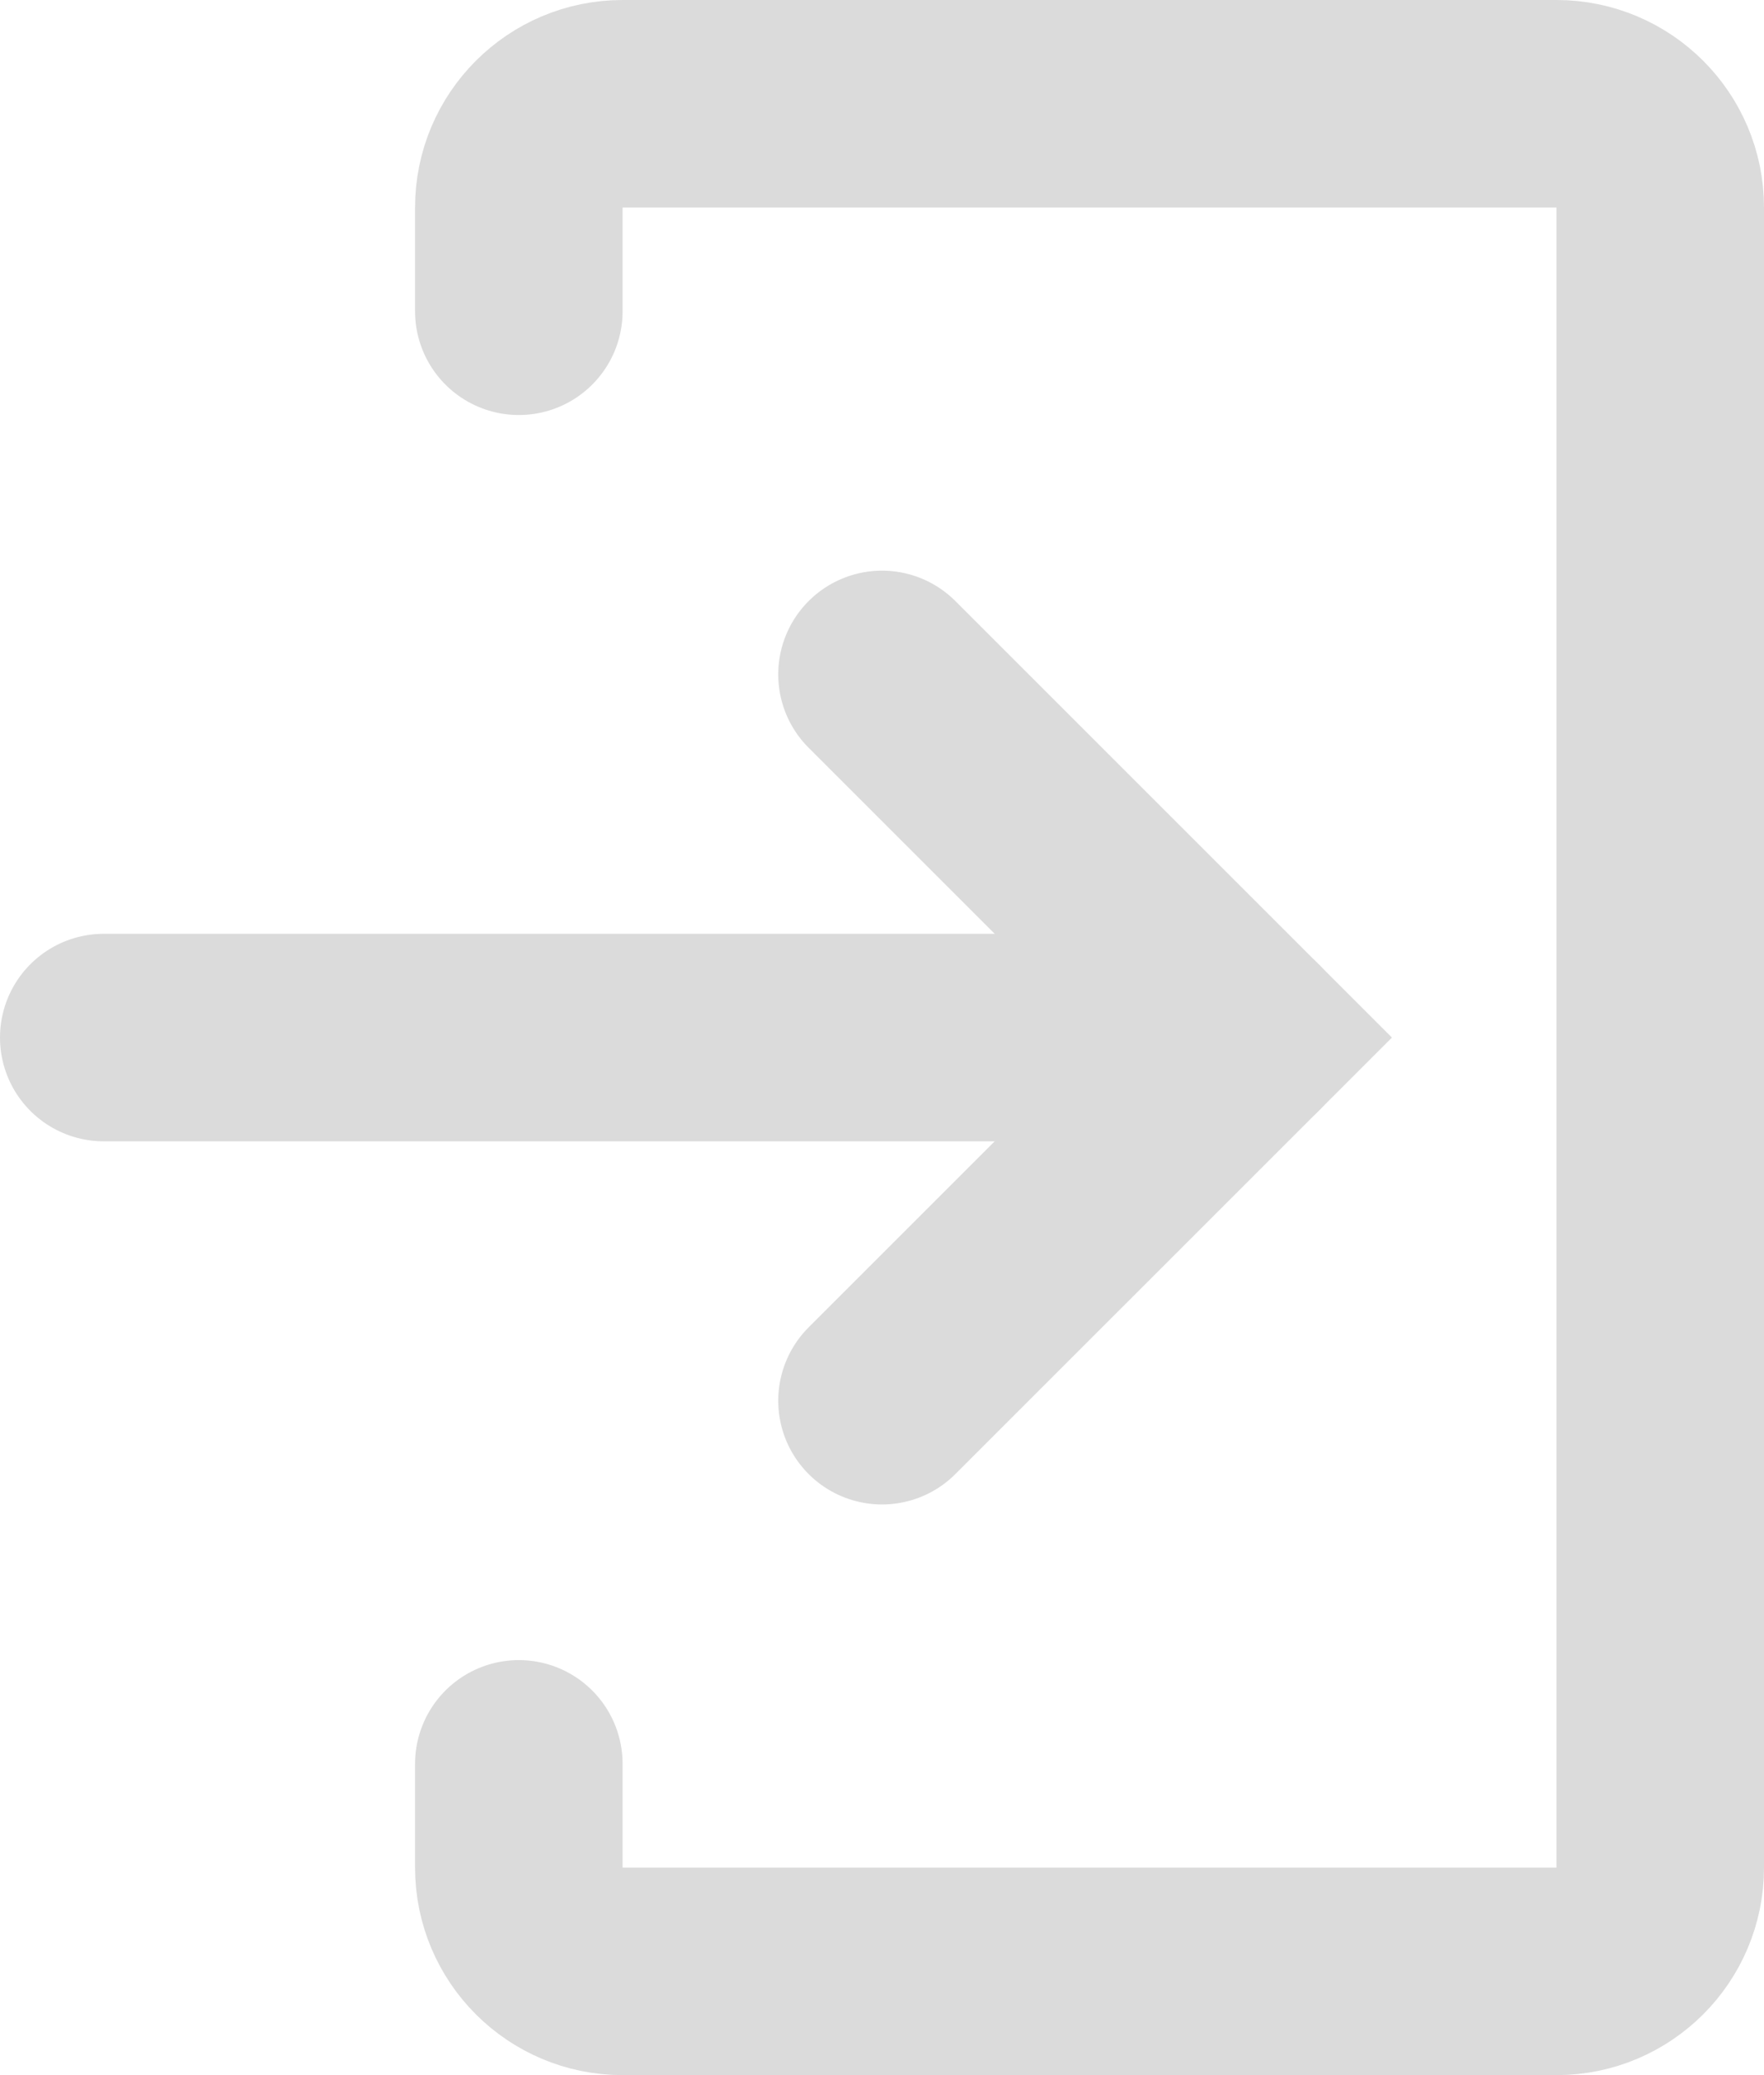
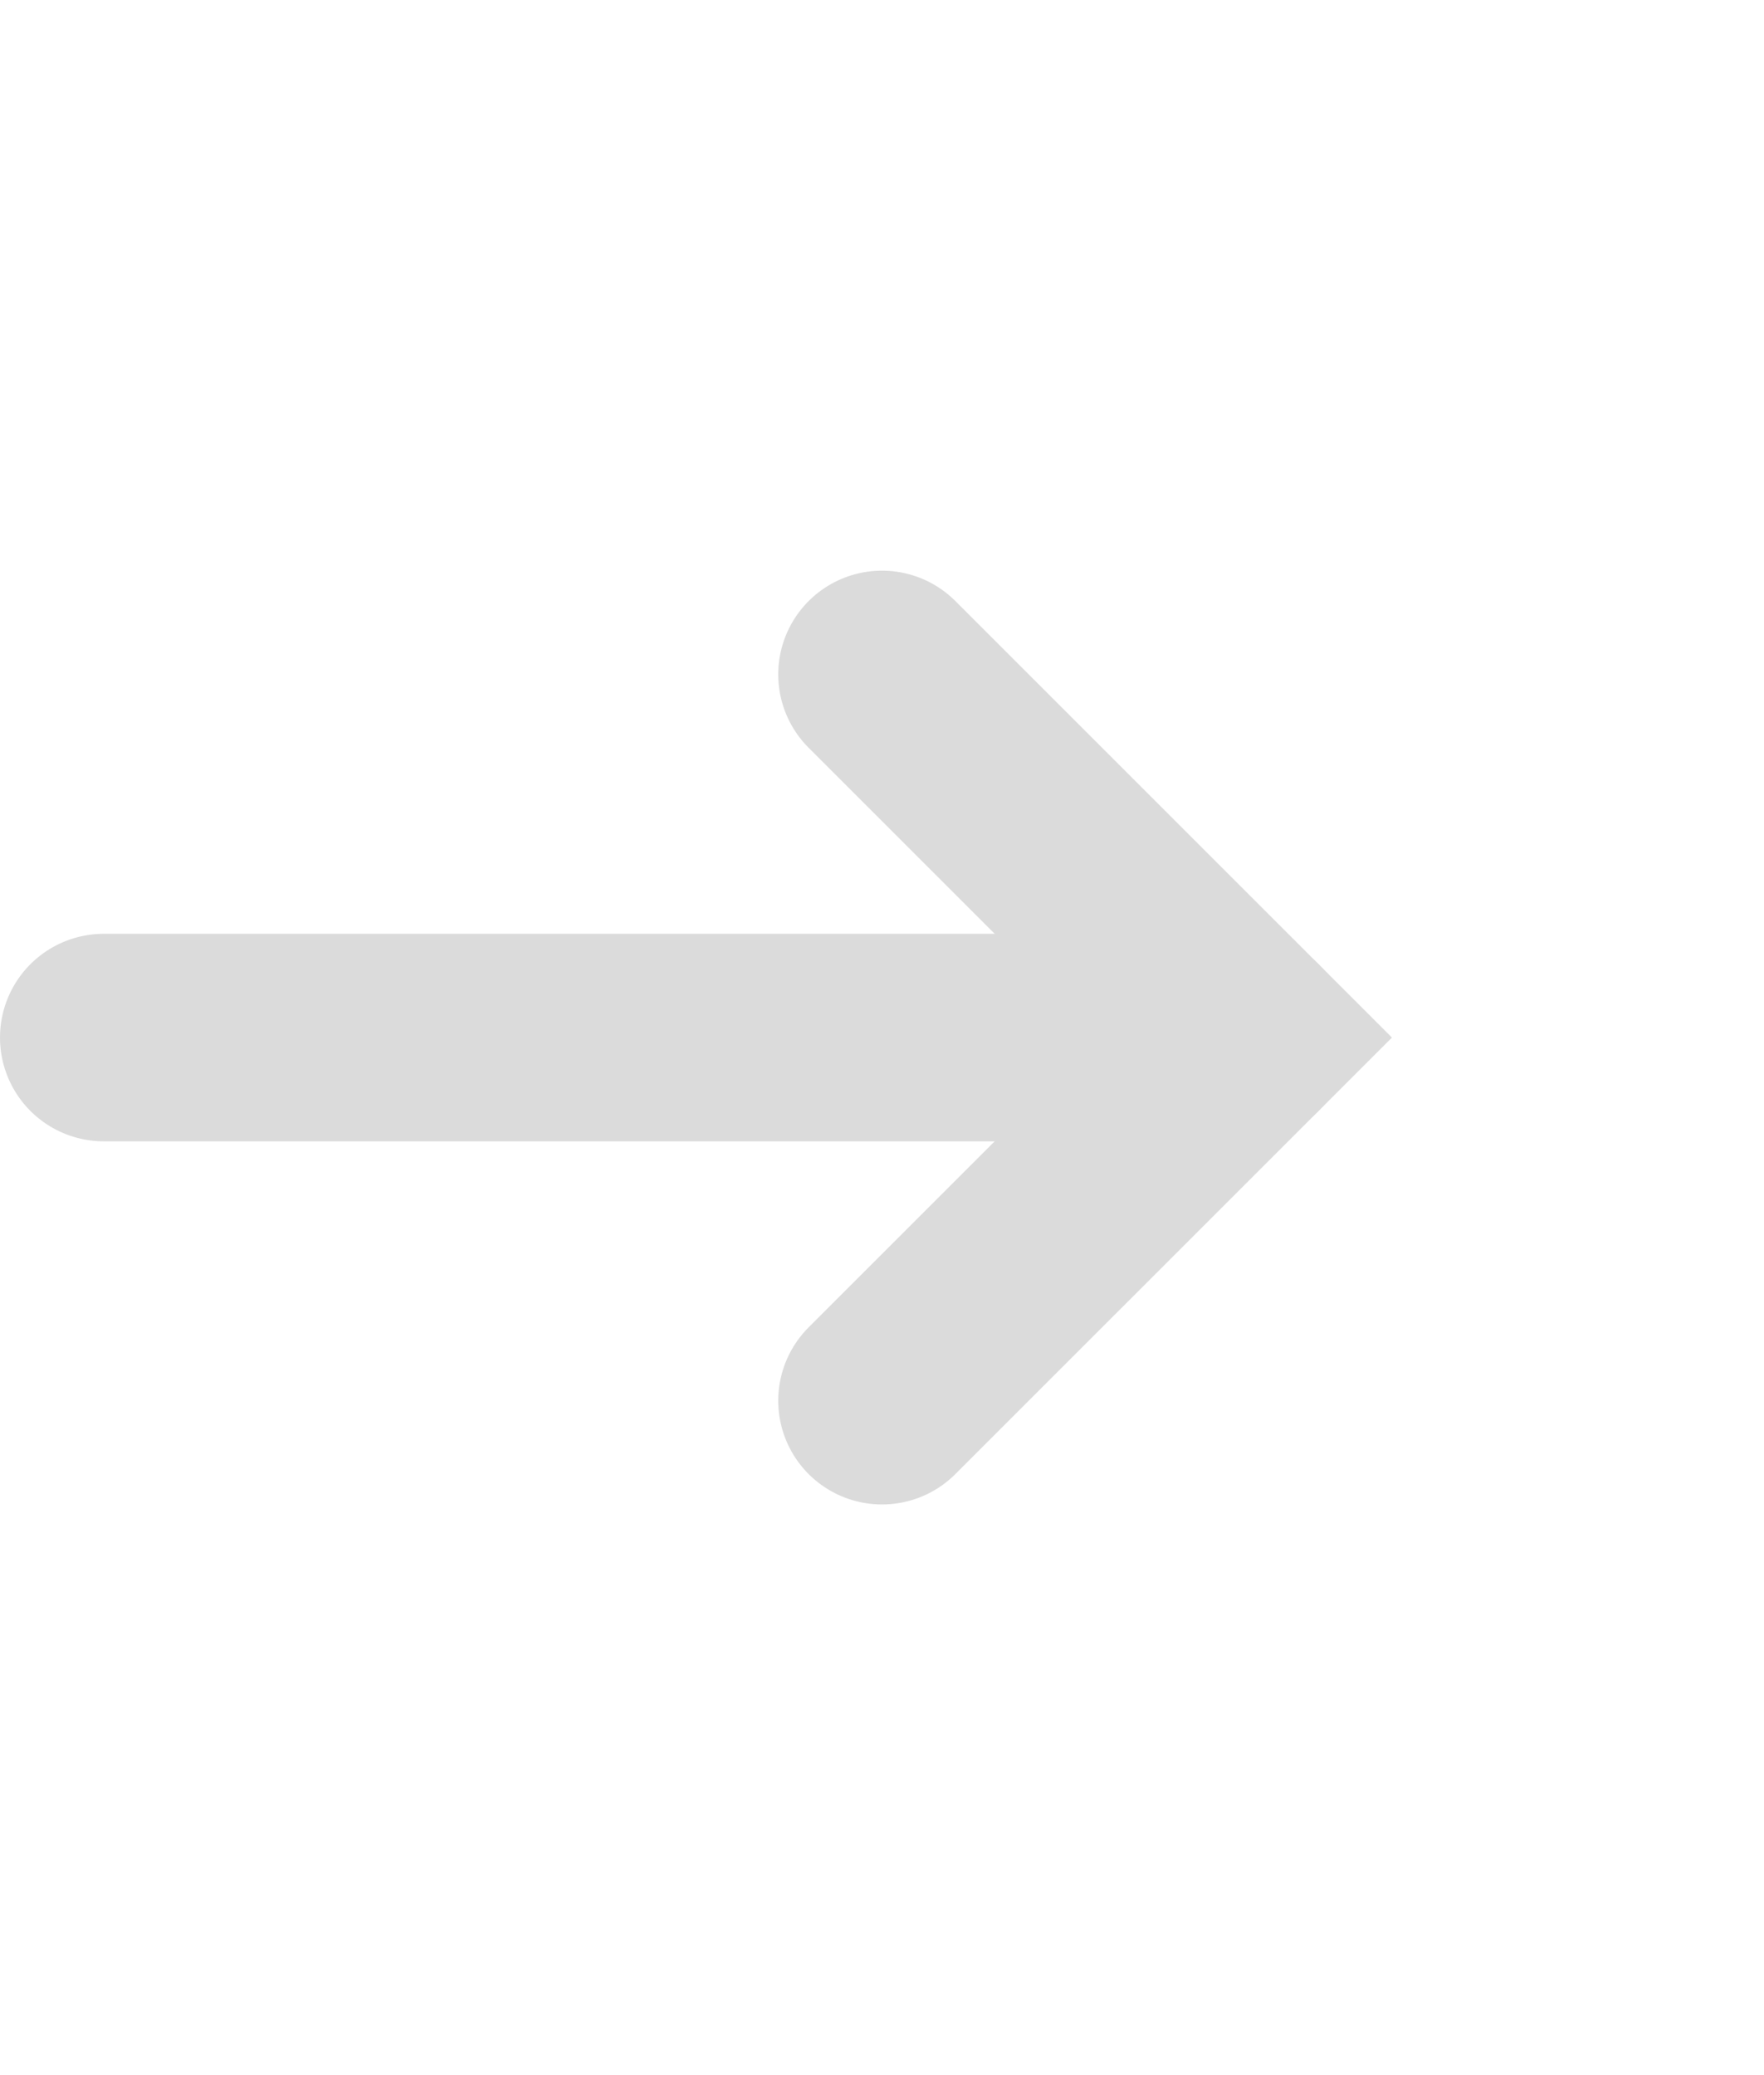
<svg xmlns="http://www.w3.org/2000/svg" width="17" height="20" viewBox="0 0 17 20" fill="none">
-   <path d="M5 3V2C5 1.448 5.448 1 6 1H15C15.552 1 16 1.448 16 2V18C16 18.552 15.552 19 15 19H6C5.448 19 5 18.552 5 18V17" stroke="#DBDBDB" stroke-width="2" stroke-linecap="round" />
  <path d="M1 10H12" stroke="#DBDBDB" stroke-width="2" stroke-linecap="round" />
  <path d="M8.5 6.5L12 10L8.5 13.5" stroke="#DBDBDB" stroke-width="2" stroke-linecap="round" />
</svg>